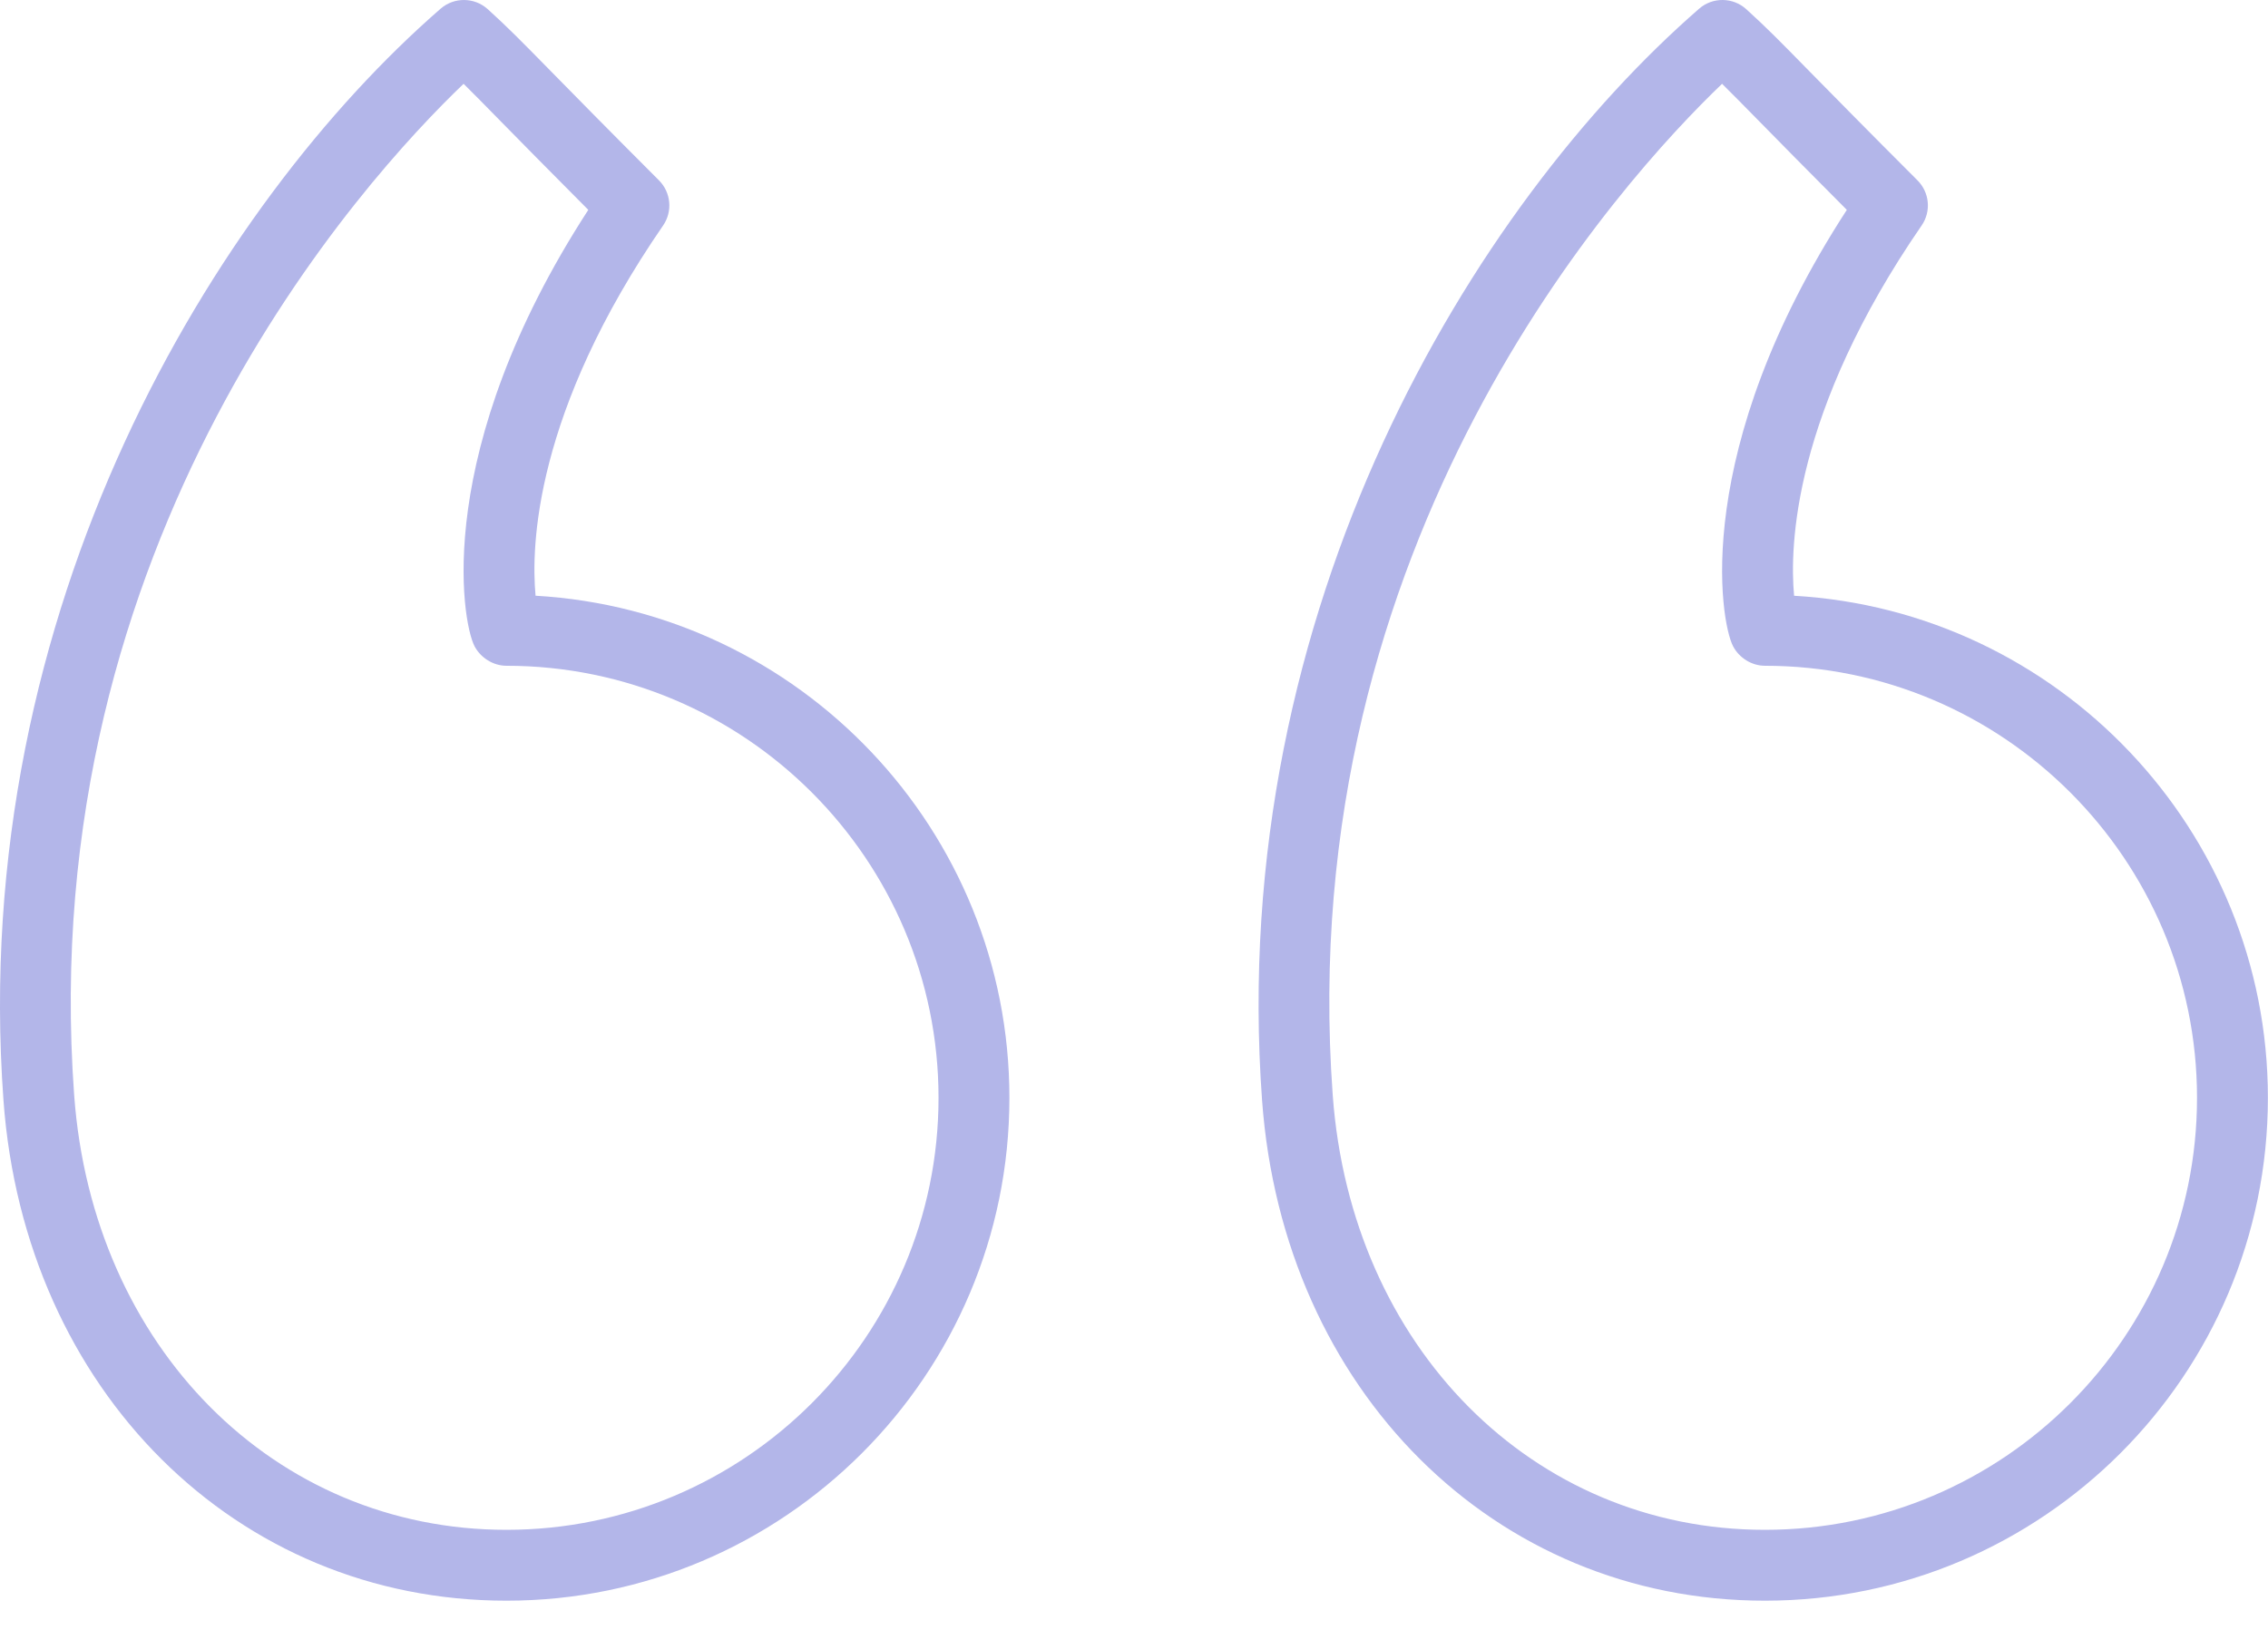
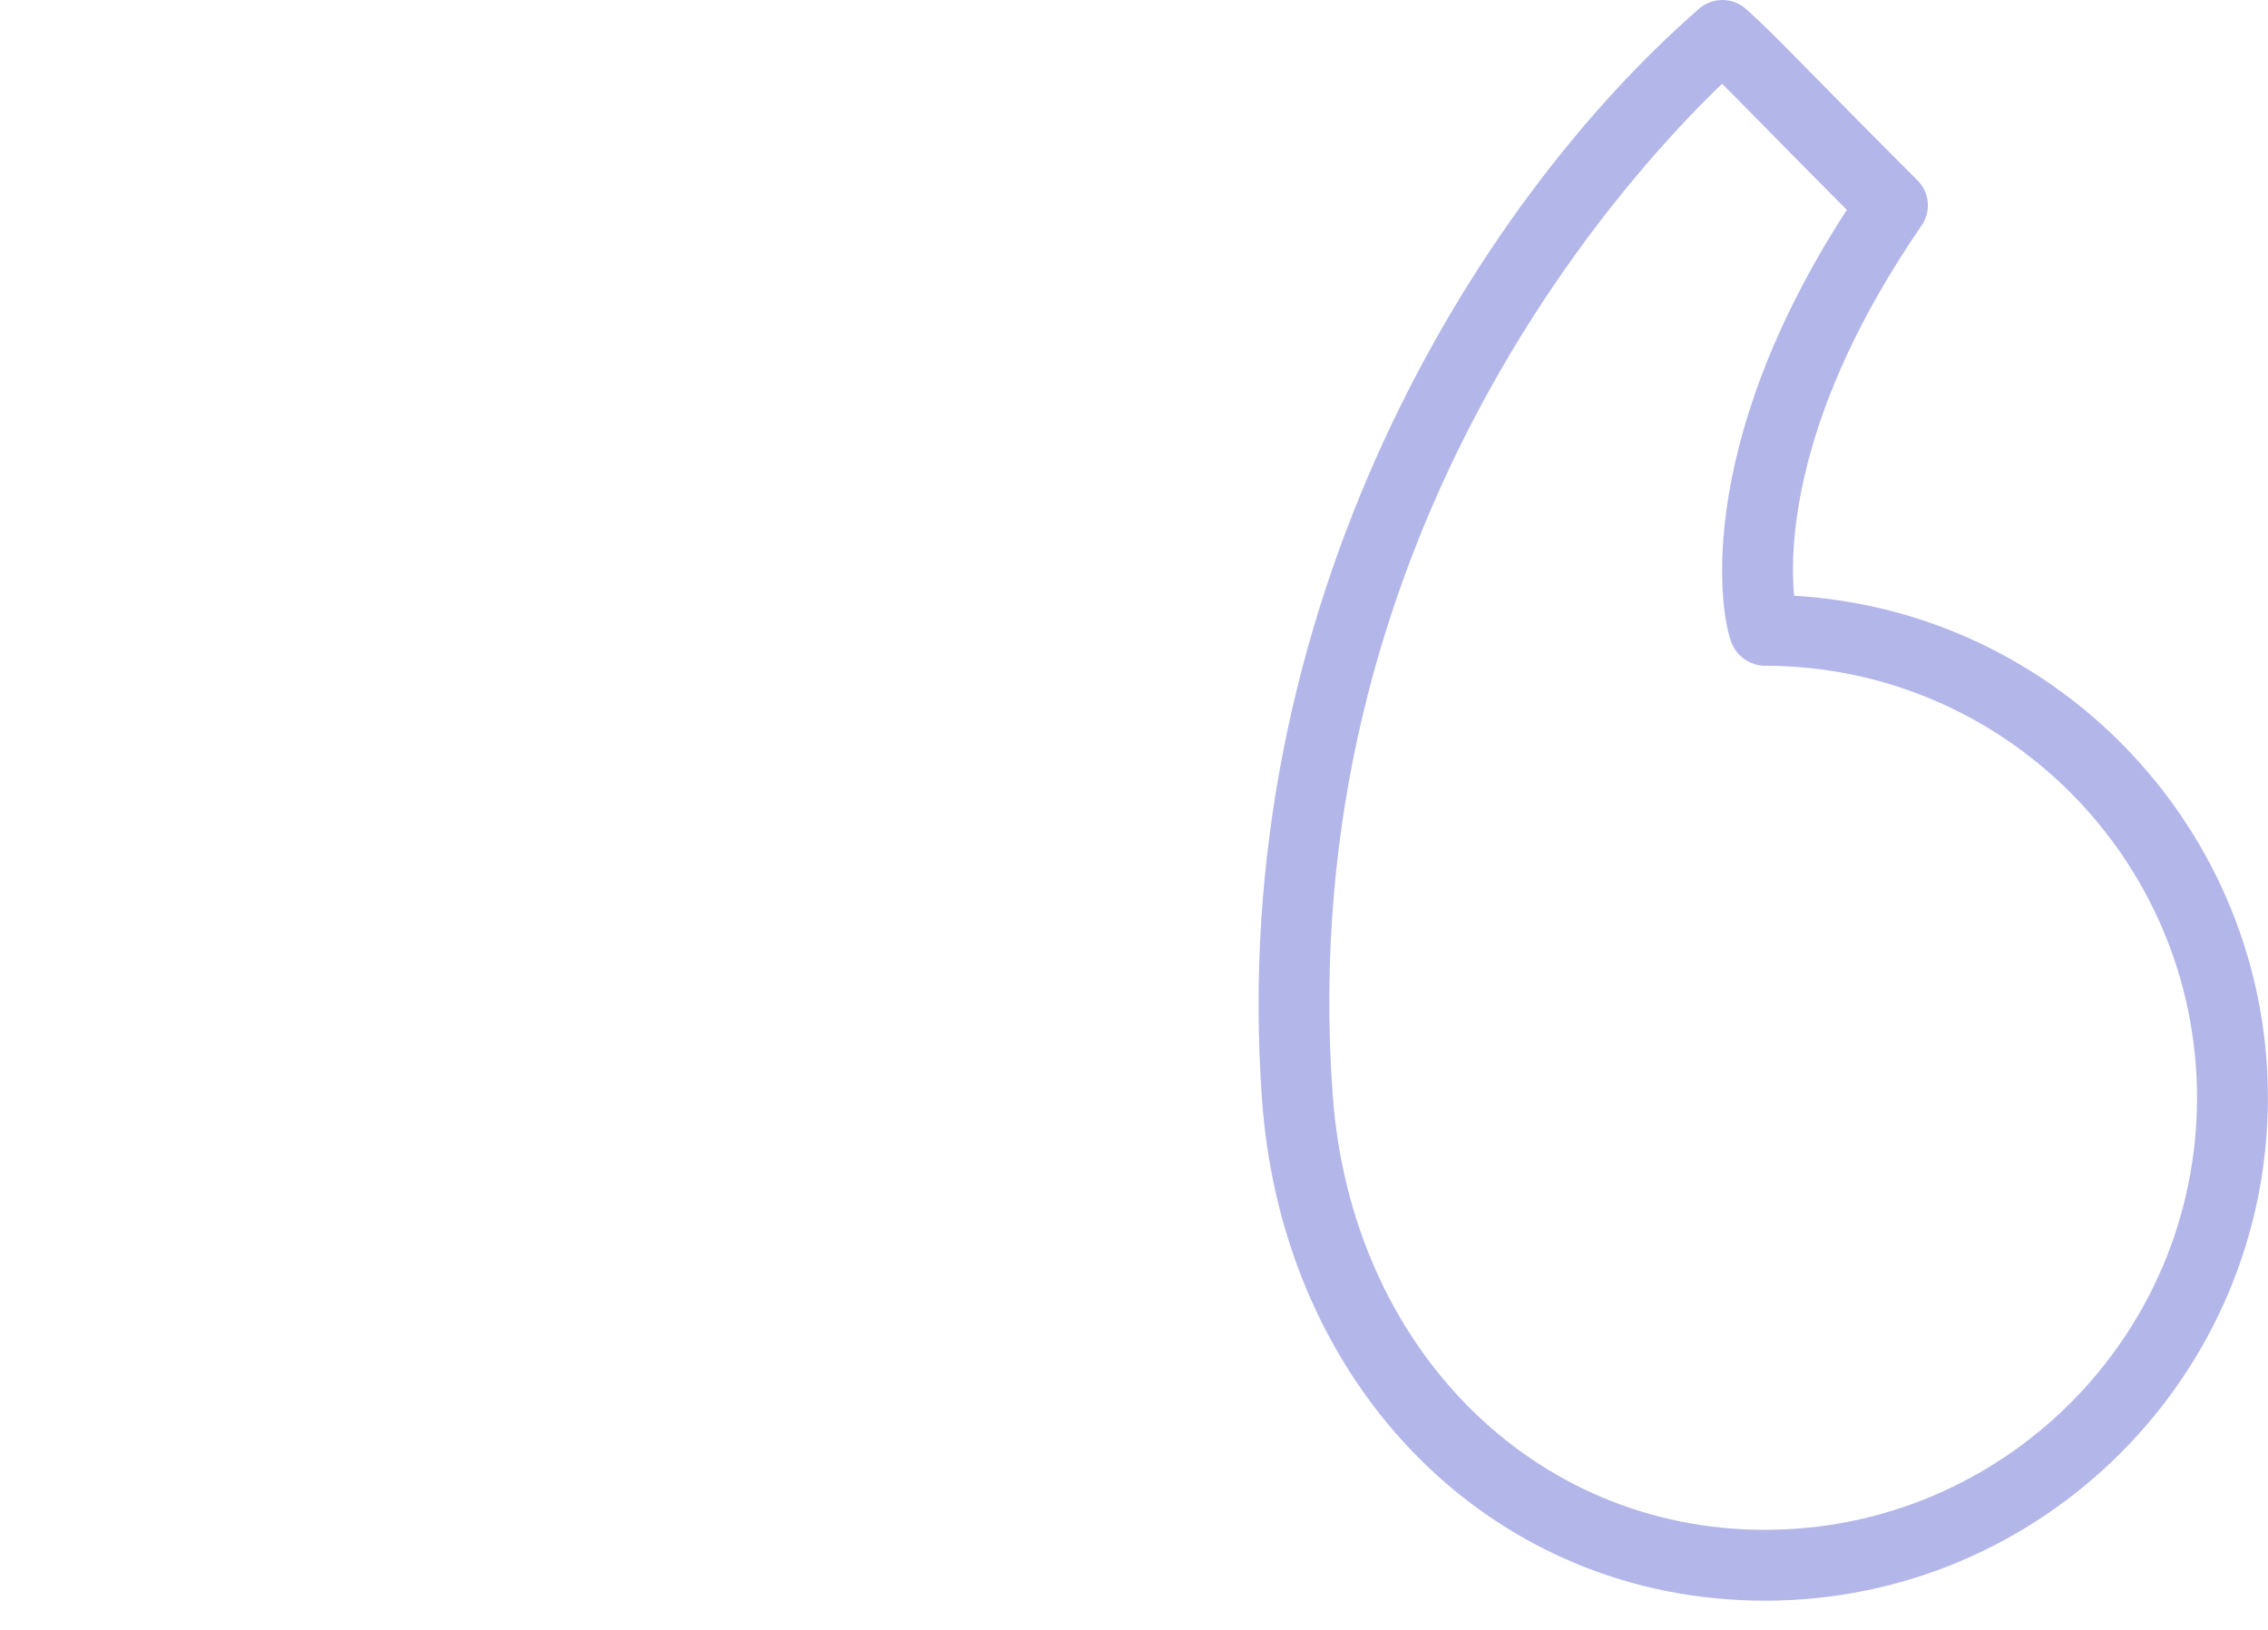
<svg xmlns="http://www.w3.org/2000/svg" width="64" height="46" viewBox="0 0 64 46" fill="none">
  <path d="M50.627 16.814C50.498 15.42 50.597 11.632 54.226 6.364C54.5 5.967 54.45 5.431 54.109 5.09C52.63 3.611 51.714 2.677 51.071 2.024C50.227 1.162 49.841 0.77 49.276 0.258C48.9 -0.081 48.329 -0.087 47.948 0.245C41.623 5.749 34.598 17.122 35.614 31.056C36.21 39.237 42.178 45.176 49.804 45.176C57.63 45.176 63.997 38.81 63.997 30.983C63.997 23.434 58.071 17.242 50.627 16.814ZM49.804 43.176C43.255 43.176 38.127 38.018 37.608 30.911C37.608 30.911 37.608 30.911 37.608 30.91C36.465 15.239 45.78 5.061 48.595 2.365C48.869 2.636 49.183 2.954 49.645 3.425C50.201 3.991 50.963 4.767 52.115 5.923C47.71 12.71 48.541 17.546 48.905 18.239C49.078 18.569 49.433 18.79 49.804 18.79C56.527 18.79 61.997 24.26 61.997 30.983C61.997 37.706 56.527 43.176 49.804 43.176Z" fill="#B3B6E9" />
-   <path d="M15.113 16.813C14.983 15.424 15.079 11.639 18.712 6.364C18.985 5.967 18.936 5.431 18.595 5.09C17.119 3.613 16.204 2.681 15.562 2.027C14.715 1.164 14.328 0.77 13.763 0.258C13.386 -0.081 12.816 -0.086 12.435 0.244C6.11 5.748 -0.916 17.119 0.098 31.056V31.057C0.696 39.237 6.665 45.176 14.291 45.176C22.117 45.176 28.484 38.809 28.484 30.983C28.484 23.433 22.558 17.24 15.113 16.813ZM14.291 43.176C7.743 43.176 2.612 38.017 2.093 30.91V30.911C0.952 15.236 10.267 5.059 13.082 2.365C13.357 2.636 13.672 2.956 14.134 3.428C14.69 3.994 15.451 4.768 16.601 5.923C12.196 12.711 13.027 17.546 13.391 18.238C13.564 18.567 13.92 18.79 14.291 18.79C21.014 18.79 26.484 24.26 26.484 30.983C26.484 37.706 21.014 43.176 14.291 43.176Z" fill="#B3B6E9" />
</svg>